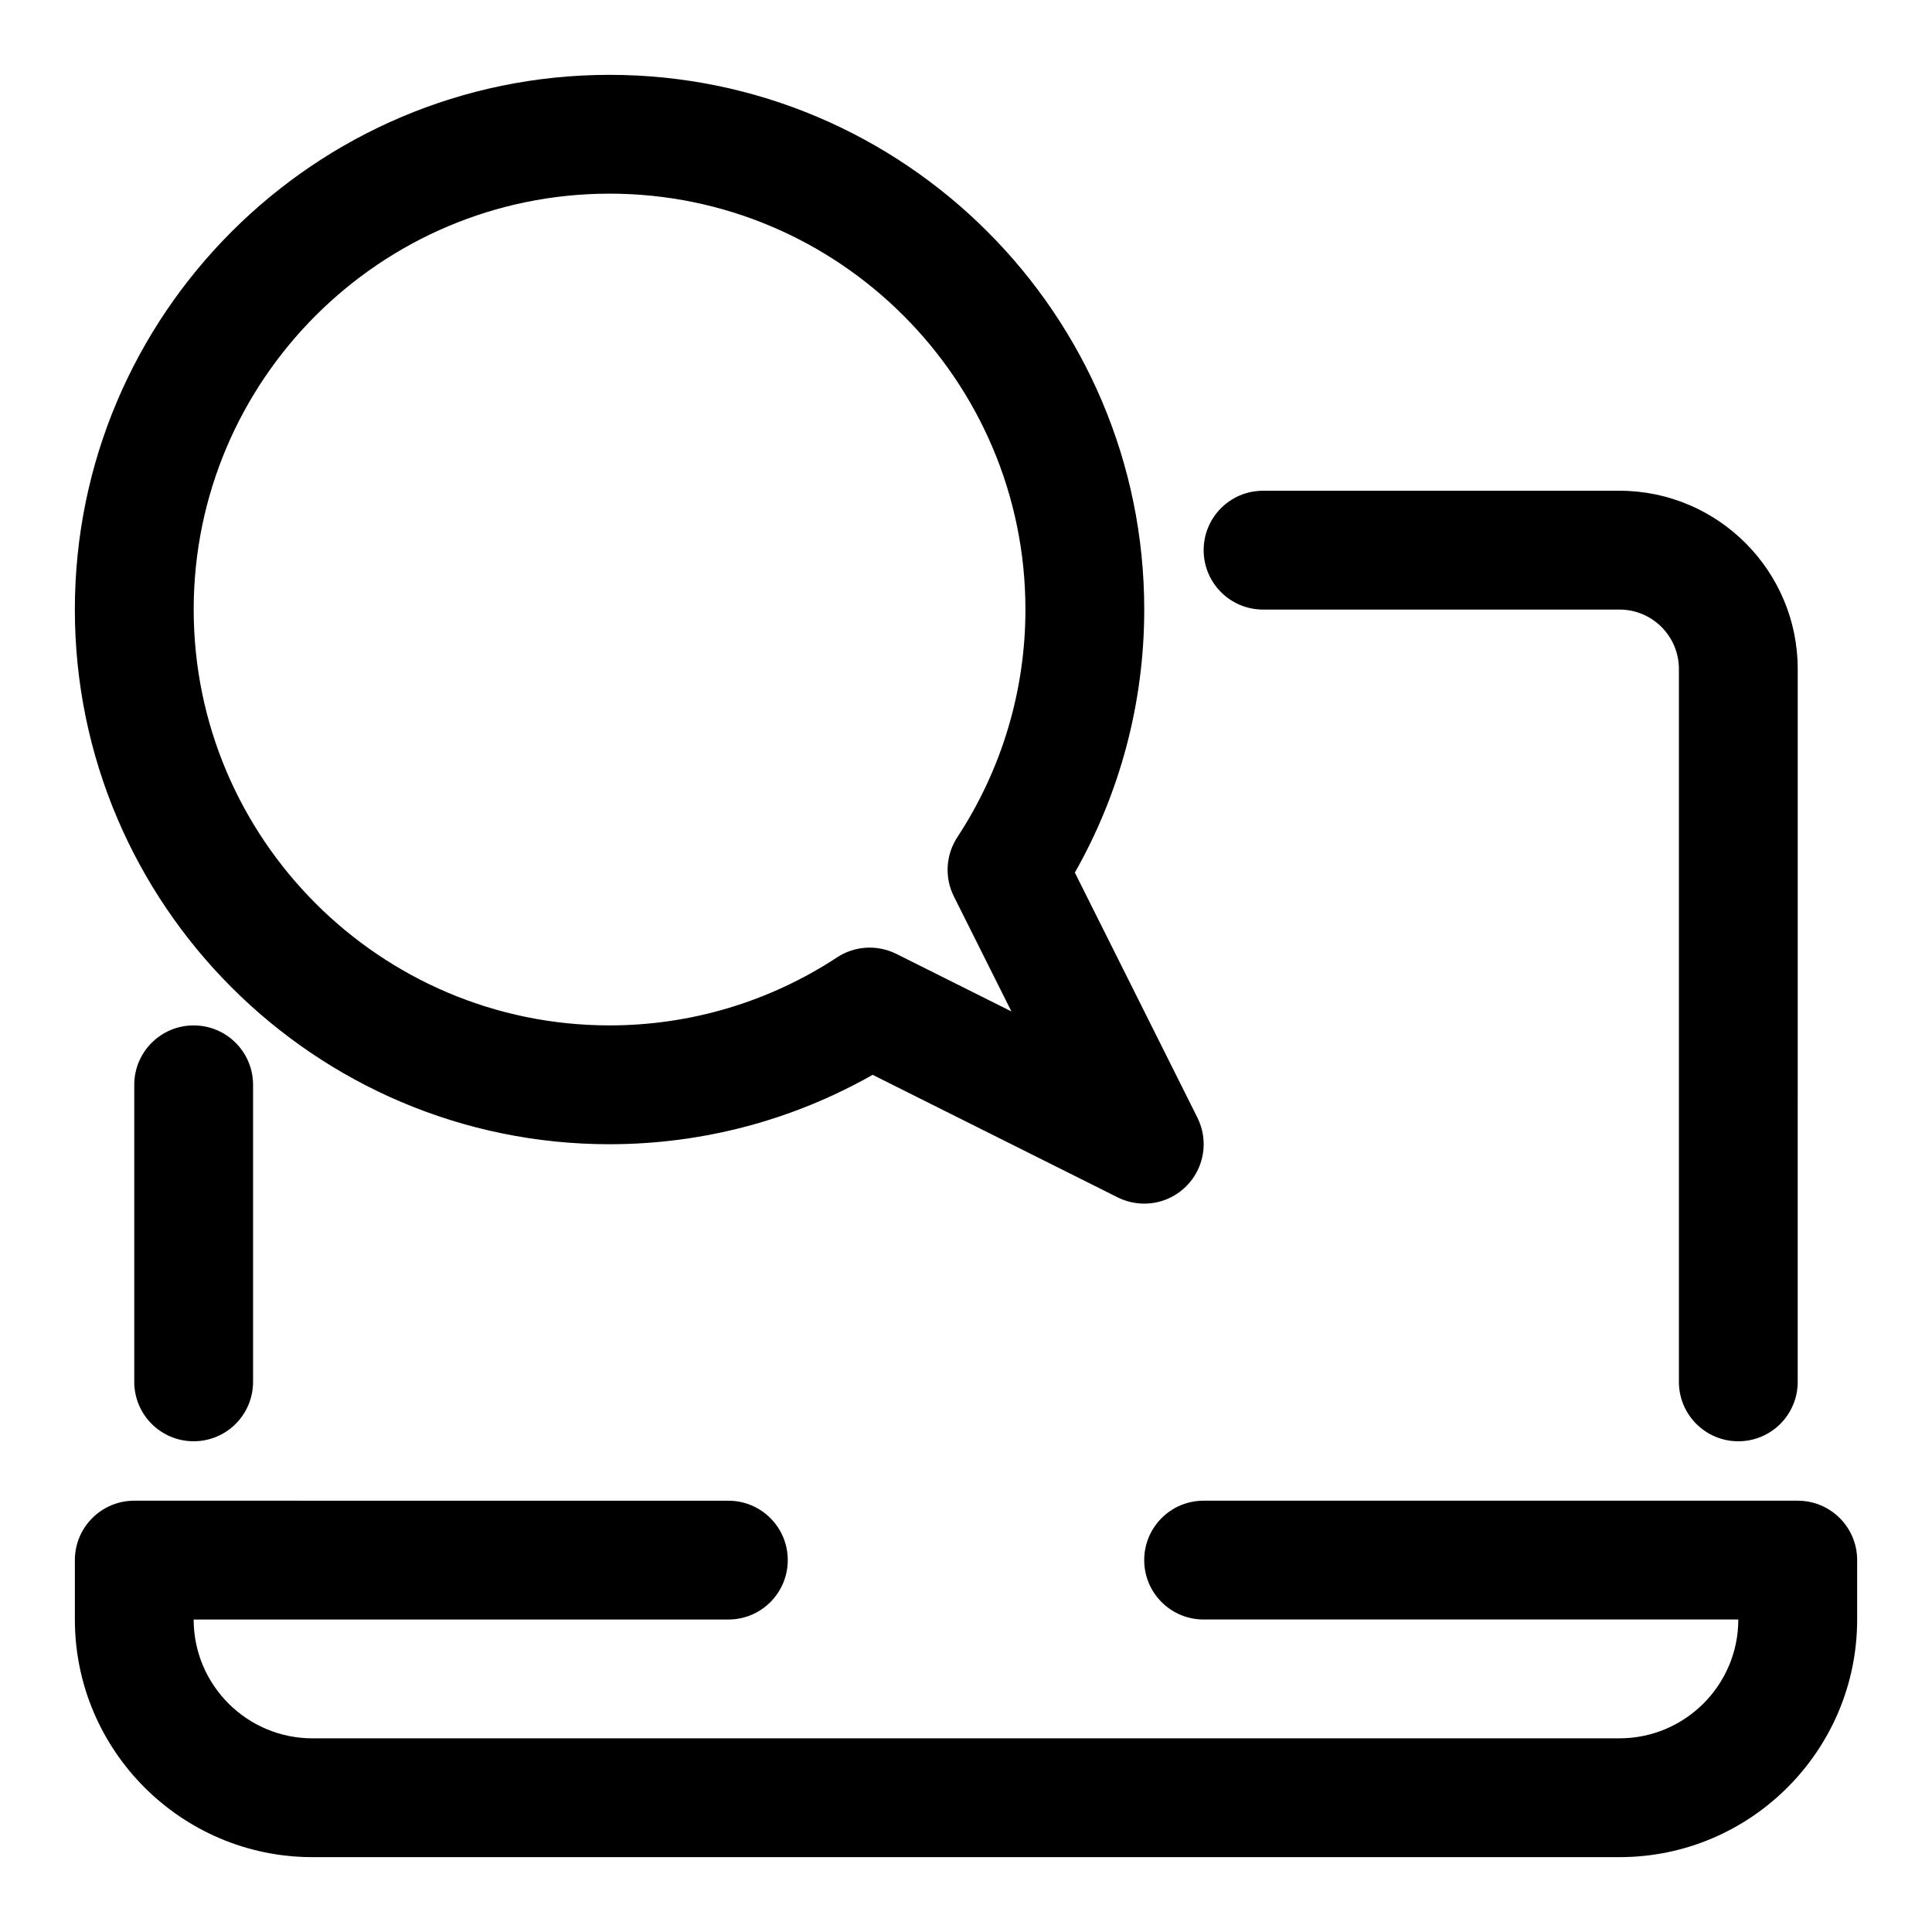
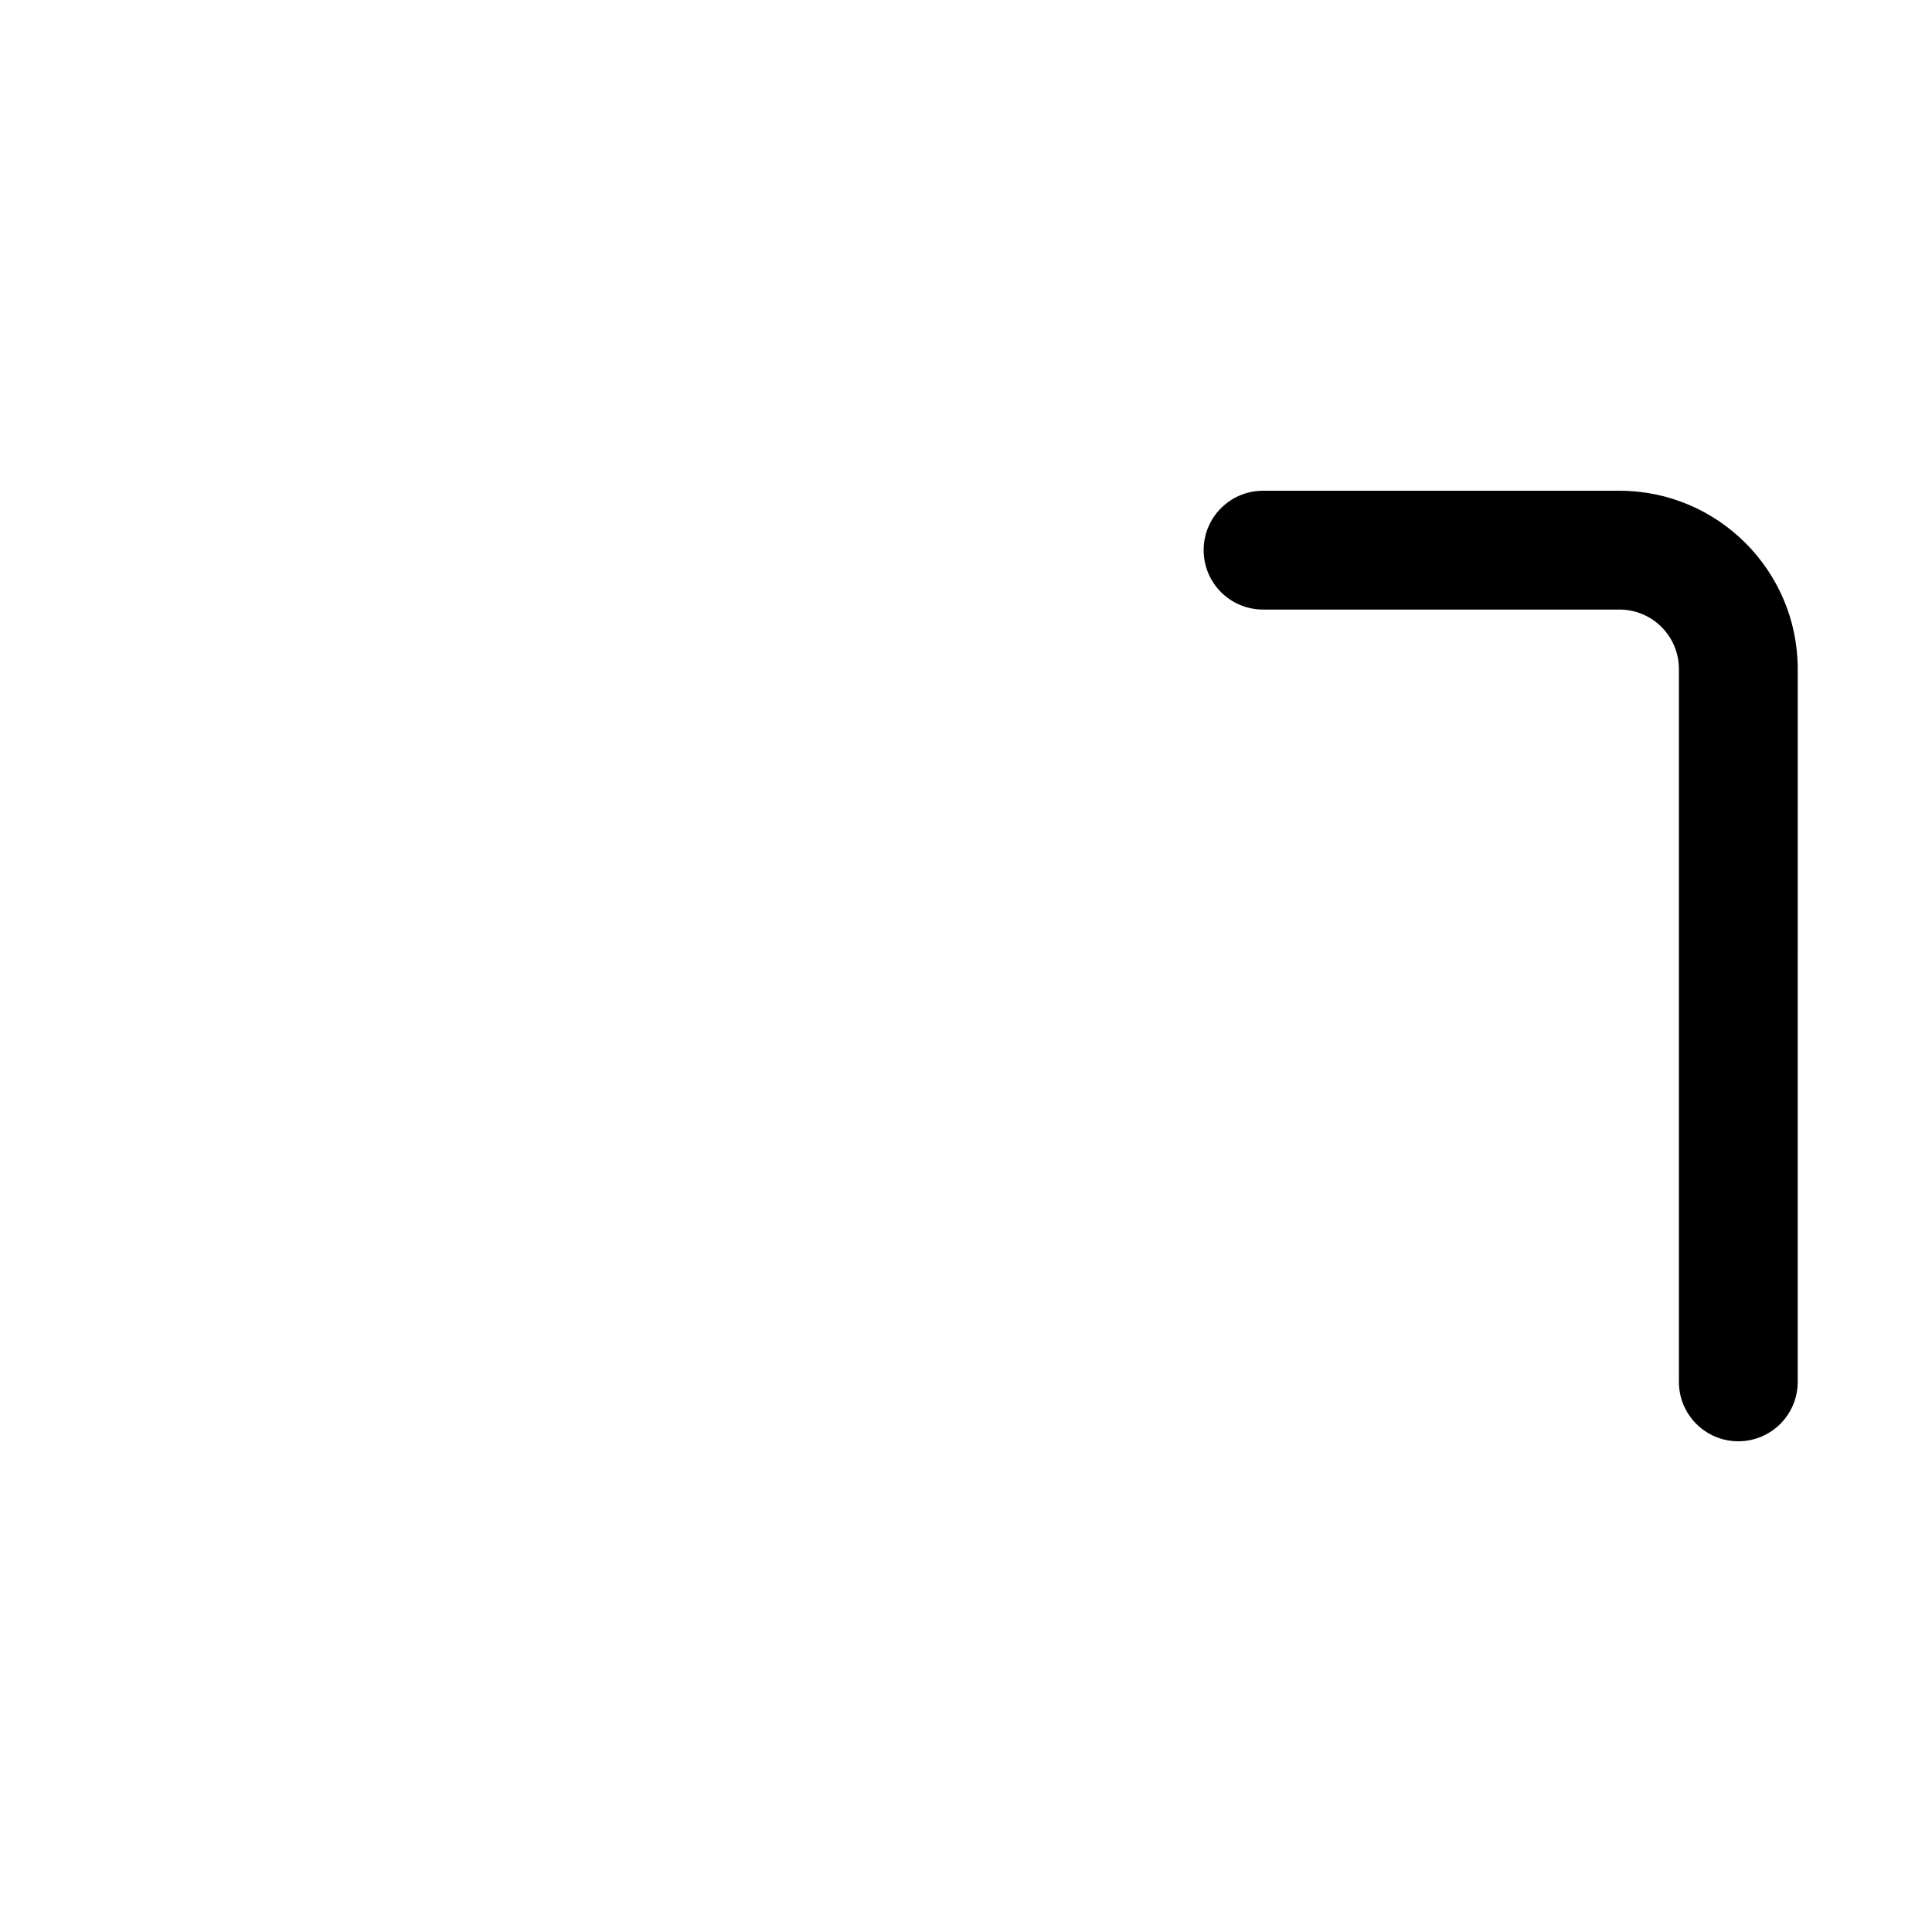
<svg xmlns="http://www.w3.org/2000/svg" fill="#000000" width="800px" height="800px" version="1.1" viewBox="144 144 512 512">
  <g>
-     <path d="m620.41 541.7h-157.44c-8.707 0-15.742 7.055-15.742 15.742 0 8.691 7.039 15.742 15.742 15.742h141.7c0 17.367-14.121 31.488-31.488 31.488l-346.37 0.004c-17.367 0-31.488-14.121-31.488-31.488h141.7c8.707 0 15.742-7.055 15.742-15.742 0-8.691-7.039-15.742-15.742-15.742l-157.44-0.004c-8.707 0-15.742 7.055-15.742 15.742v15.742c0 34.73 28.246 62.977 62.977 62.977h346.37c34.73 0 62.977-28.246 62.977-62.977v-15.742c0-8.688-7.039-15.742-15.746-15.742z" />
    <path d="m478.72 305.54h94.465c8.691 0 15.742 7.07 15.742 15.742v188.93c0 8.691 7.039 15.742 15.742 15.742 8.707 0 15.742-7.055 15.742-15.742l0.004-188.93c0-26.039-21.191-47.23-47.23-47.23h-94.465c-8.707 0-15.742 7.055-15.742 15.742 0 8.691 7.035 15.746 15.742 15.746z" />
-     <path d="m179.58 431.49v78.719c0 8.691 7.039 15.742 15.742 15.742 8.707 0 15.742-7.055 15.742-15.742v-78.719c0-8.691-7.039-15.742-15.742-15.742-8.703-0.004-15.742 7.051-15.742 15.742z" />
-     <path d="m305.54 447.23c24.547 0 48.461-6.328 69.715-18.391l64.945 32.48c2.234 1.102 4.641 1.656 7.035 1.656 4.078 0 8.109-1.59 11.133-4.613 4.801-4.785 5.984-12.105 2.961-18.168l-32.48-64.945c12.059-21.27 18.387-45.188 18.387-69.715 0-78.121-63.559-141.7-141.7-141.7-78.137 0-141.7 63.574-141.7 141.7-0.004 78.121 63.559 141.7 141.7 141.7zm0-251.91c60.758 0 110.21 49.438 110.21 110.21 0 21.461-6.234 42.32-18.043 60.332-3.07 4.691-3.434 10.66-0.93 15.68l15.258 30.496-30.512-15.258c-5.039-2.488-10.988-2.156-15.68 0.93-17.98 11.797-38.828 18.031-60.301 18.031-60.758 0-110.21-49.438-110.21-110.21-0.004-60.773 49.449-110.21 110.21-110.21z" />
  </g>
</svg>